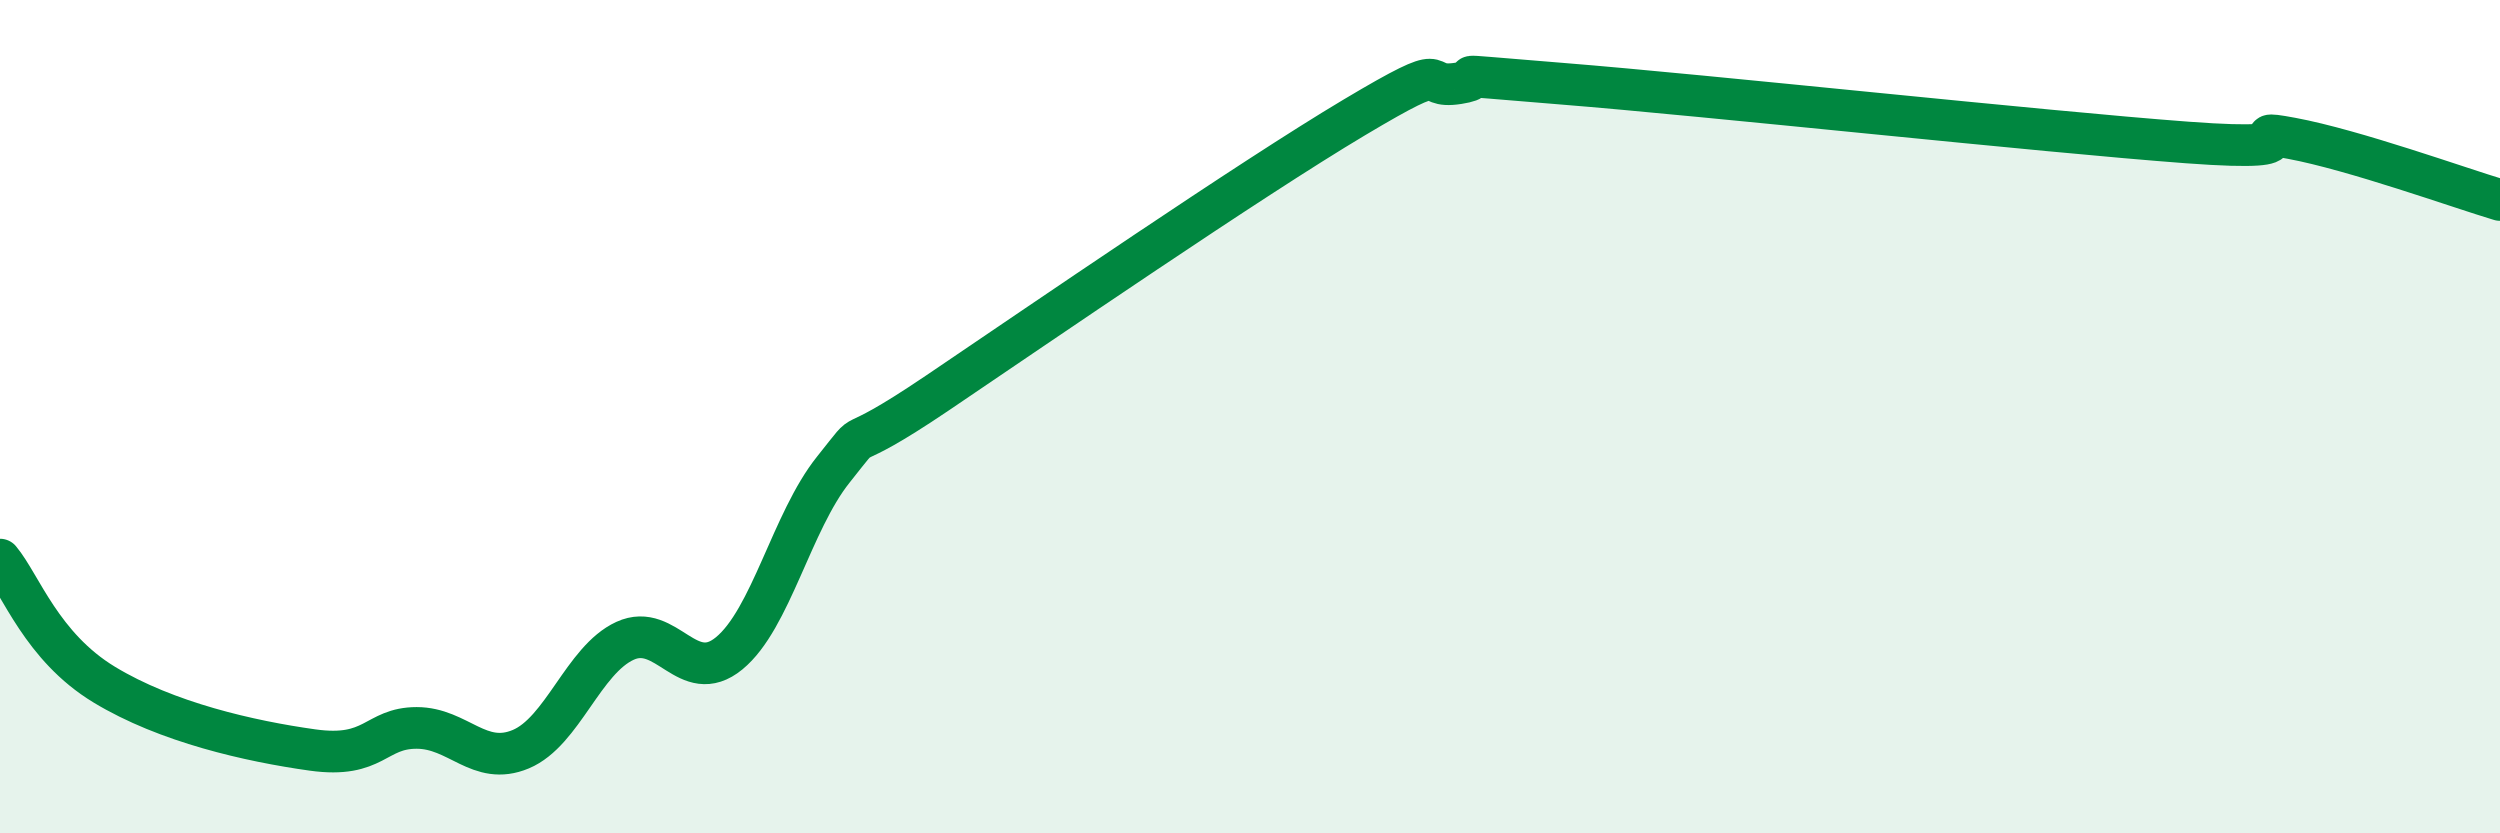
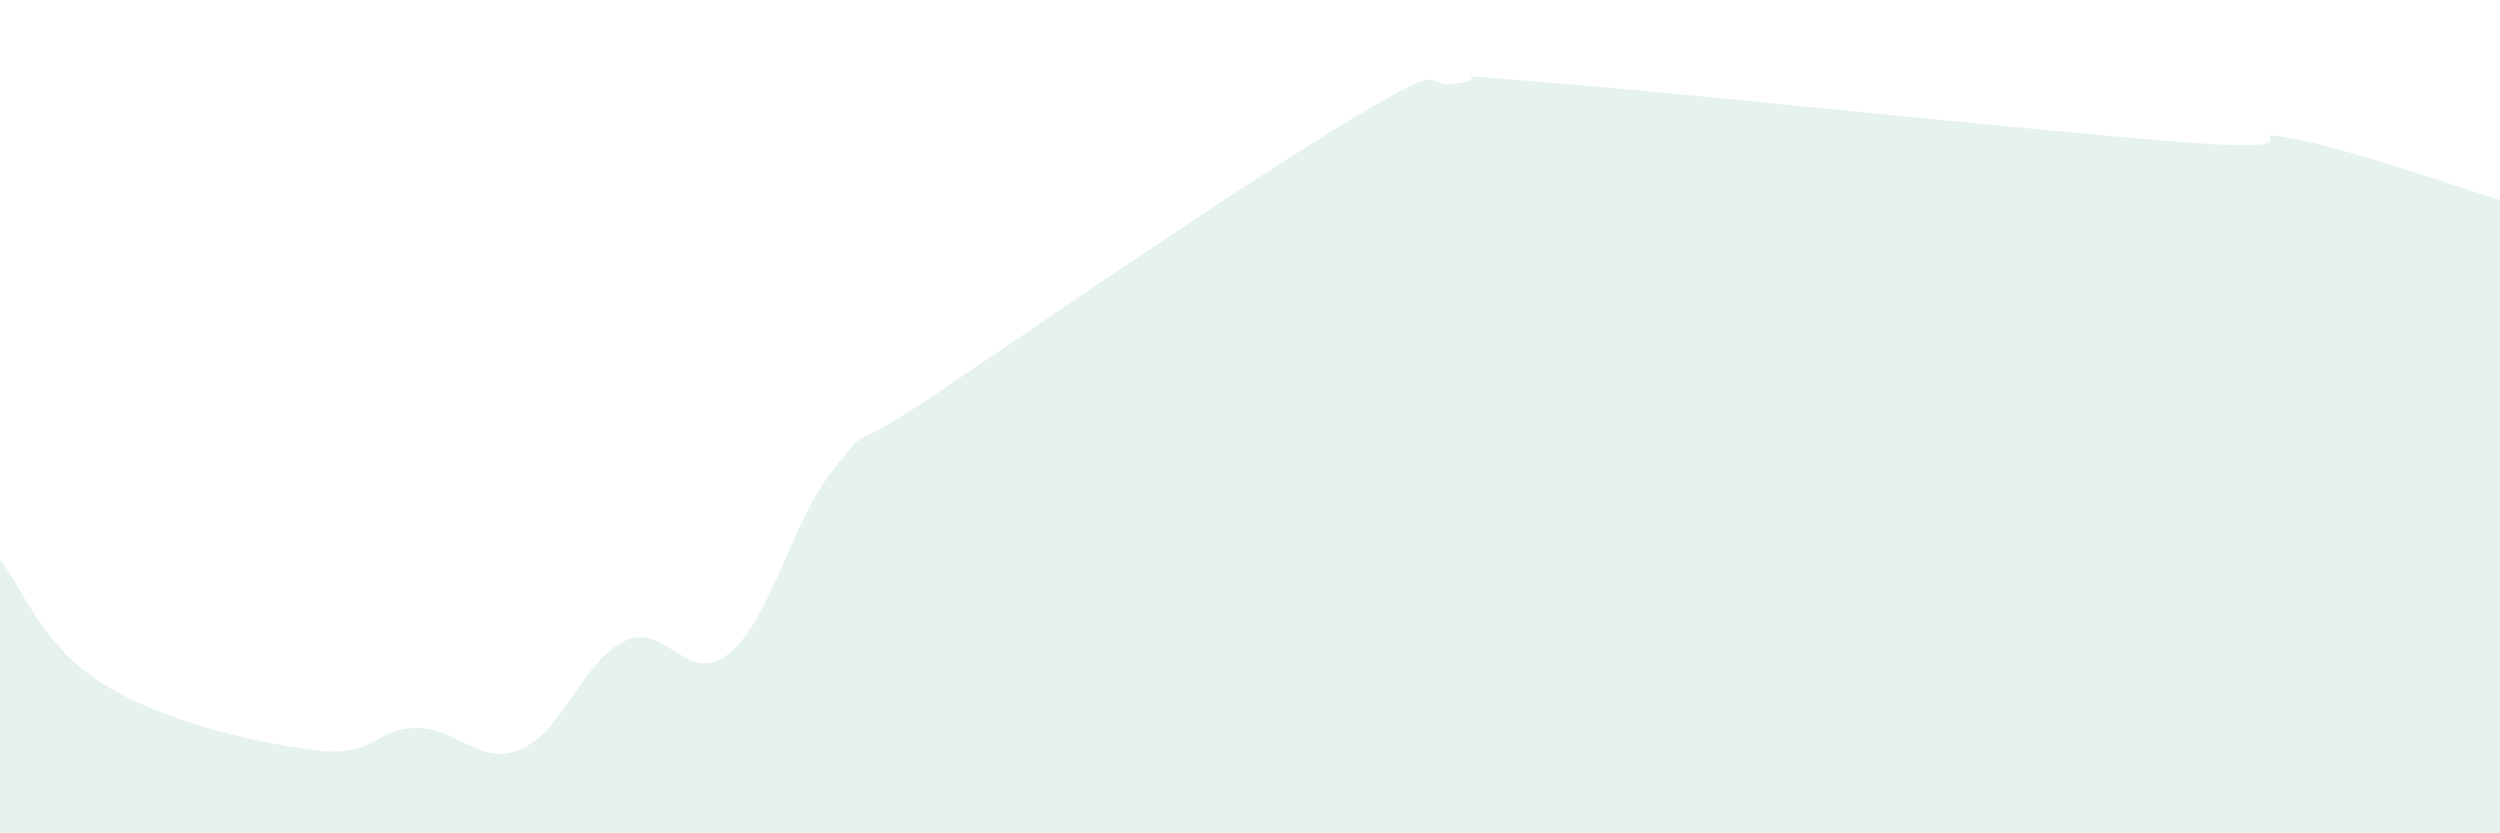
<svg xmlns="http://www.w3.org/2000/svg" width="60" height="20" viewBox="0 0 60 20">
  <path d="M 0,13.43 C 0.5,14.03 1,15.52 2.5,16.43 C 4,17.34 6,17.79 7.5,18 C 9,18.21 9,17.47 10,17.47 C 11,17.47 11.5,18.4 12.5,17.98 C 13.5,17.56 14,15.84 15,15.38 C 16,14.92 16.5,16.5 17.5,15.68 C 18.5,14.86 19,12.52 20,11.27 C 21,10.02 20,11.12 22.5,9.43 C 25,7.74 30,4.31 32.5,2.82 C 35,1.33 34,2.16 35,2 C 36,1.84 34,1.73 37.5,2.01 C 41,2.29 49,3.16 52.5,3.42 C 56,3.68 53.5,3.04 55,3.32 C 56.5,3.6 59,4.5 60,4.8L60 20L0 20Z" fill="#008740" opacity="0.1" stroke-linecap="round" stroke-linejoin="round" />
-   <path d="M 0,13.43 C 0.5,14.03 1,15.52 2.5,16.43 C 4,17.34 6,17.79 7.5,18 C 9,18.21 9,17.47 10,17.47 C 11,17.47 11.5,18.4 12.5,17.98 C 13.5,17.56 14,15.84 15,15.38 C 16,14.92 16.5,16.5 17.5,15.68 C 18.5,14.86 19,12.52 20,11.27 C 21,10.02 20,11.12 22.5,9.43 C 25,7.74 30,4.31 32.5,2.82 C 35,1.33 34,2.16 35,2 C 36,1.84 34,1.73 37.5,2.01 C 41,2.29 49,3.16 52.5,3.42 C 56,3.68 53.5,3.04 55,3.32 C 56.5,3.6 59,4.5 60,4.8" stroke="#008740" stroke-width="1" fill="none" stroke-linecap="round" stroke-linejoin="round" />
</svg>